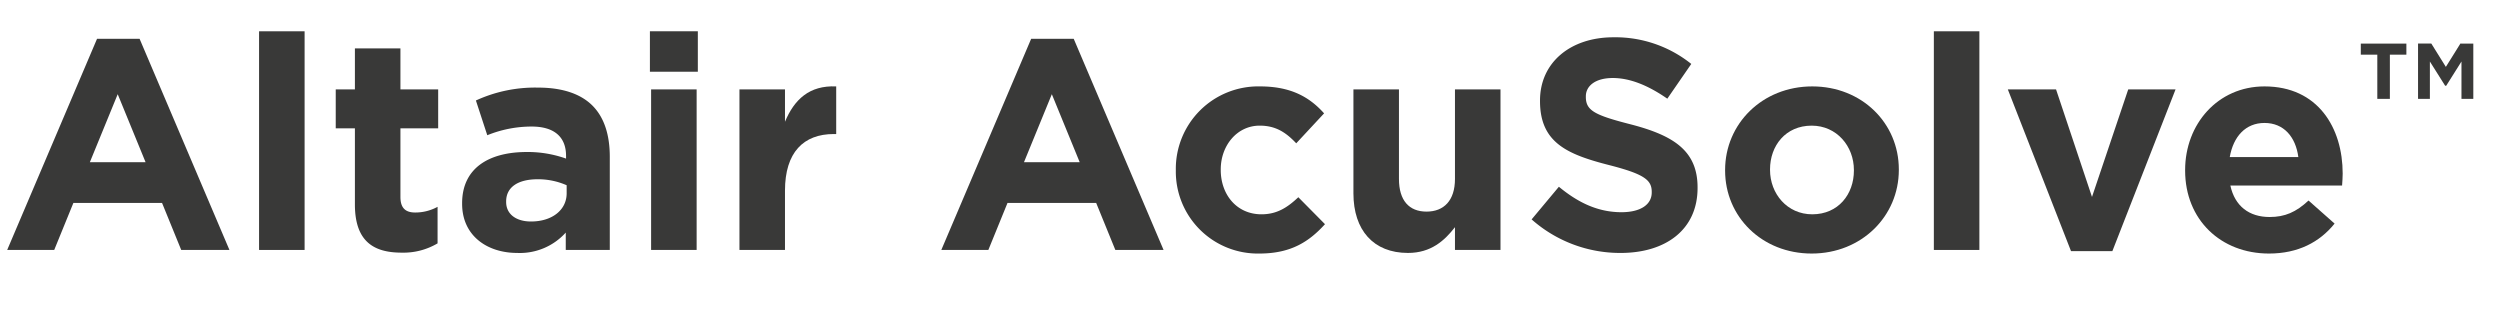
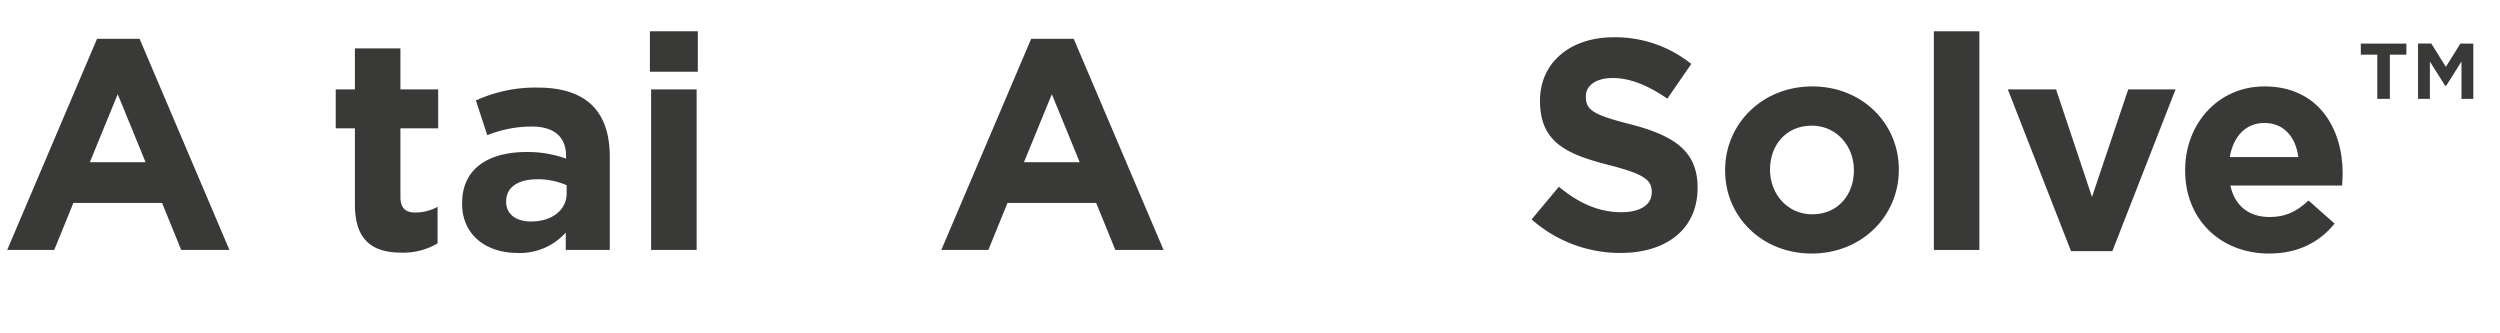
<svg xmlns="http://www.w3.org/2000/svg" viewBox="0 0 601 80">
  <defs>
    <style>
      .cls-1 {
        fill: #393938;
      }
    </style>
  </defs>
  <g id="Color">
    <g>
      <path class="cls-1" d="M23.33,9.323H33.555l21.602,50.765H43.564L38.956,48.783H17.642L13.033,60.088H1.728Zm11.665,29.667-6.697-16.346L21.602,38.99Z" />
-       <path class="cls-1" d="M62.28,7.523H73.225V60.088H62.28Z" />
      <path class="cls-1" d="M85.319,49.143V30.854h-4.608V21.492h4.608V11.628H96.264v9.864h9.073v9.361H96.264V47.343c0,2.521,1.08,3.744,3.528,3.744a11.129,11.129,0,0,0,5.4-1.368v8.785a16.135,16.135,0,0,1-8.641,2.232C89.855,60.736,85.319,58.071,85.319,49.143Z" />
      <path class="cls-1" d="M111.094,48.999v-.145c0-8.424,6.409-12.312,15.553-12.312a27.418,27.418,0,0,1,9.433,1.584v-.648c0-4.536-2.809-7.057-8.281-7.057a28.395,28.395,0,0,0-10.657,2.089l-2.736-8.353a34.041,34.041,0,0,1,14.978-3.097c5.977,0,10.297,1.584,13.033,4.32,2.88,2.88,4.176,7.129,4.176,12.313V60.088h-10.585V55.911a14.836,14.836,0,0,1-11.665,4.896C117.071,60.808,111.094,56.632,111.094,48.999Zm25.13-2.521V44.534a16.983,16.983,0,0,0-6.984-1.439c-4.68,0-7.561,1.872-7.561,5.328v.144c0,2.953,2.448,4.681,5.977,4.681C132.768,53.247,136.224,50.439,136.224,46.479Z" />
      <path class="cls-1" d="M156.238,7.523h11.521v9.721h-11.521Zm.288,13.969h10.945v38.596H156.526Z" />
-       <path class="cls-1" d="M177.765,21.492H188.71v7.777c2.232-5.329,5.833-8.785,12.313-8.497V32.222h-.576c-7.273,0-11.737,4.393-11.737,13.609V60.088H177.765Z" />
      <path class="cls-1" d="M247.894,9.323h10.225L279.721,60.088H268.128l-4.608-11.305h-21.314l-4.608,11.305H226.292Zm11.665,29.667-6.697-16.346L246.166,38.99Z" />
-       <path class="cls-1" d="M282.668,41.006V40.862a19.816,19.816,0,0,1,20.233-20.09c7.273,0,11.809,2.448,15.41,6.48l-6.697,7.201c-2.448-2.593-4.896-4.249-8.785-4.249-5.473,0-9.361,4.824-9.361,10.513v.145c0,5.904,3.816,10.657,9.793,10.657,3.672,0,6.192-1.585,8.856-4.104l6.409,6.48C314.783,58,310.462,60.952,302.757,60.952A19.707,19.707,0,0,1,282.668,41.006Z" />
-       <path class="cls-1" d="M325.364,46.479V21.492h10.945V43.022c0,5.185,2.448,7.849,6.624,7.849,4.177,0,6.841-2.664,6.841-7.849V21.492h10.945v38.596H349.774V54.615c-2.521,3.24-5.761,6.192-11.305,6.192C330.188,60.808,325.364,55.336,325.364,46.479Z" />
      <path class="cls-1" d="M368.202,52.743l6.553-7.849c4.537,3.744,9.289,6.12,15.05,6.12,4.536,0,7.272-1.8,7.272-4.752v-.144c0-2.809-1.729-4.249-10.153-6.409-10.152-2.592-16.705-5.4-16.705-15.409v-.144c0-9.146,7.345-15.193,17.642-15.193a29.176,29.176,0,0,1,18.722,6.408l-5.761,8.353c-4.464-3.096-8.856-4.969-13.105-4.969-4.248,0-6.48,1.944-6.48,4.393V23.293c0,3.312,2.16,4.393,10.873,6.624,10.226,2.664,15.985,6.337,15.985,15.122v.144c0,10.009-7.633,15.625-18.505,15.625A32.077,32.077,0,0,1,368.202,52.743Z" />
      <path class="cls-1" d="M414.715,41.006V40.862c0-11.089,8.929-20.09,20.954-20.09,11.952,0,20.81,8.856,20.81,19.945v.145c0,11.089-8.929,20.09-20.954,20.09C423.571,60.952,414.715,52.095,414.715,41.006Zm30.963,0V40.862c0-5.688-4.104-10.657-10.153-10.657-6.265,0-10.009,4.824-10.009,10.513v.145c0,5.688,4.104,10.657,10.153,10.657C441.933,51.52,445.678,46.694,445.678,41.006Z" />
      <path class="cls-1" d="M464.898,7.523h10.945V60.088H464.898Z" />
      <path class="cls-1" d="M482.681,21.492h11.593l8.641,25.851L511.627,21.492h11.377L507.811,60.376H497.874Z" />
      <path class="cls-1" d="M525.305,41.006V40.862c0-11.017,7.849-20.09,19.081-20.09,12.89,0,18.794,10.009,18.794,20.954,0,.864-.072,1.872-.144,2.88h-26.858c1.08,4.969,4.536,7.561,9.433,7.561,3.672,0,6.337-1.152,9.36-3.96l6.265,5.544c-3.6,4.465-8.784,7.201-15.77,7.201C533.873,60.952,525.305,52.815,525.305,41.006Zm27.218-3.24c-.647-4.896-3.528-8.208-8.137-8.208-4.536,0-7.488,3.24-8.353,8.208Z" />
      <path class="cls-1" d="M571.506,13.148h-3.969V10.475h10.957v2.674h-3.969v10.612h-3.02Zm9.792-2.674h3.192l3.494,5.607,3.494-5.607H594.584V23.761H591.737V14.788l-3.667,5.823h-.259l-3.666-5.823v8.973h-2.848Z" />
    </g>
  </g>
</svg>